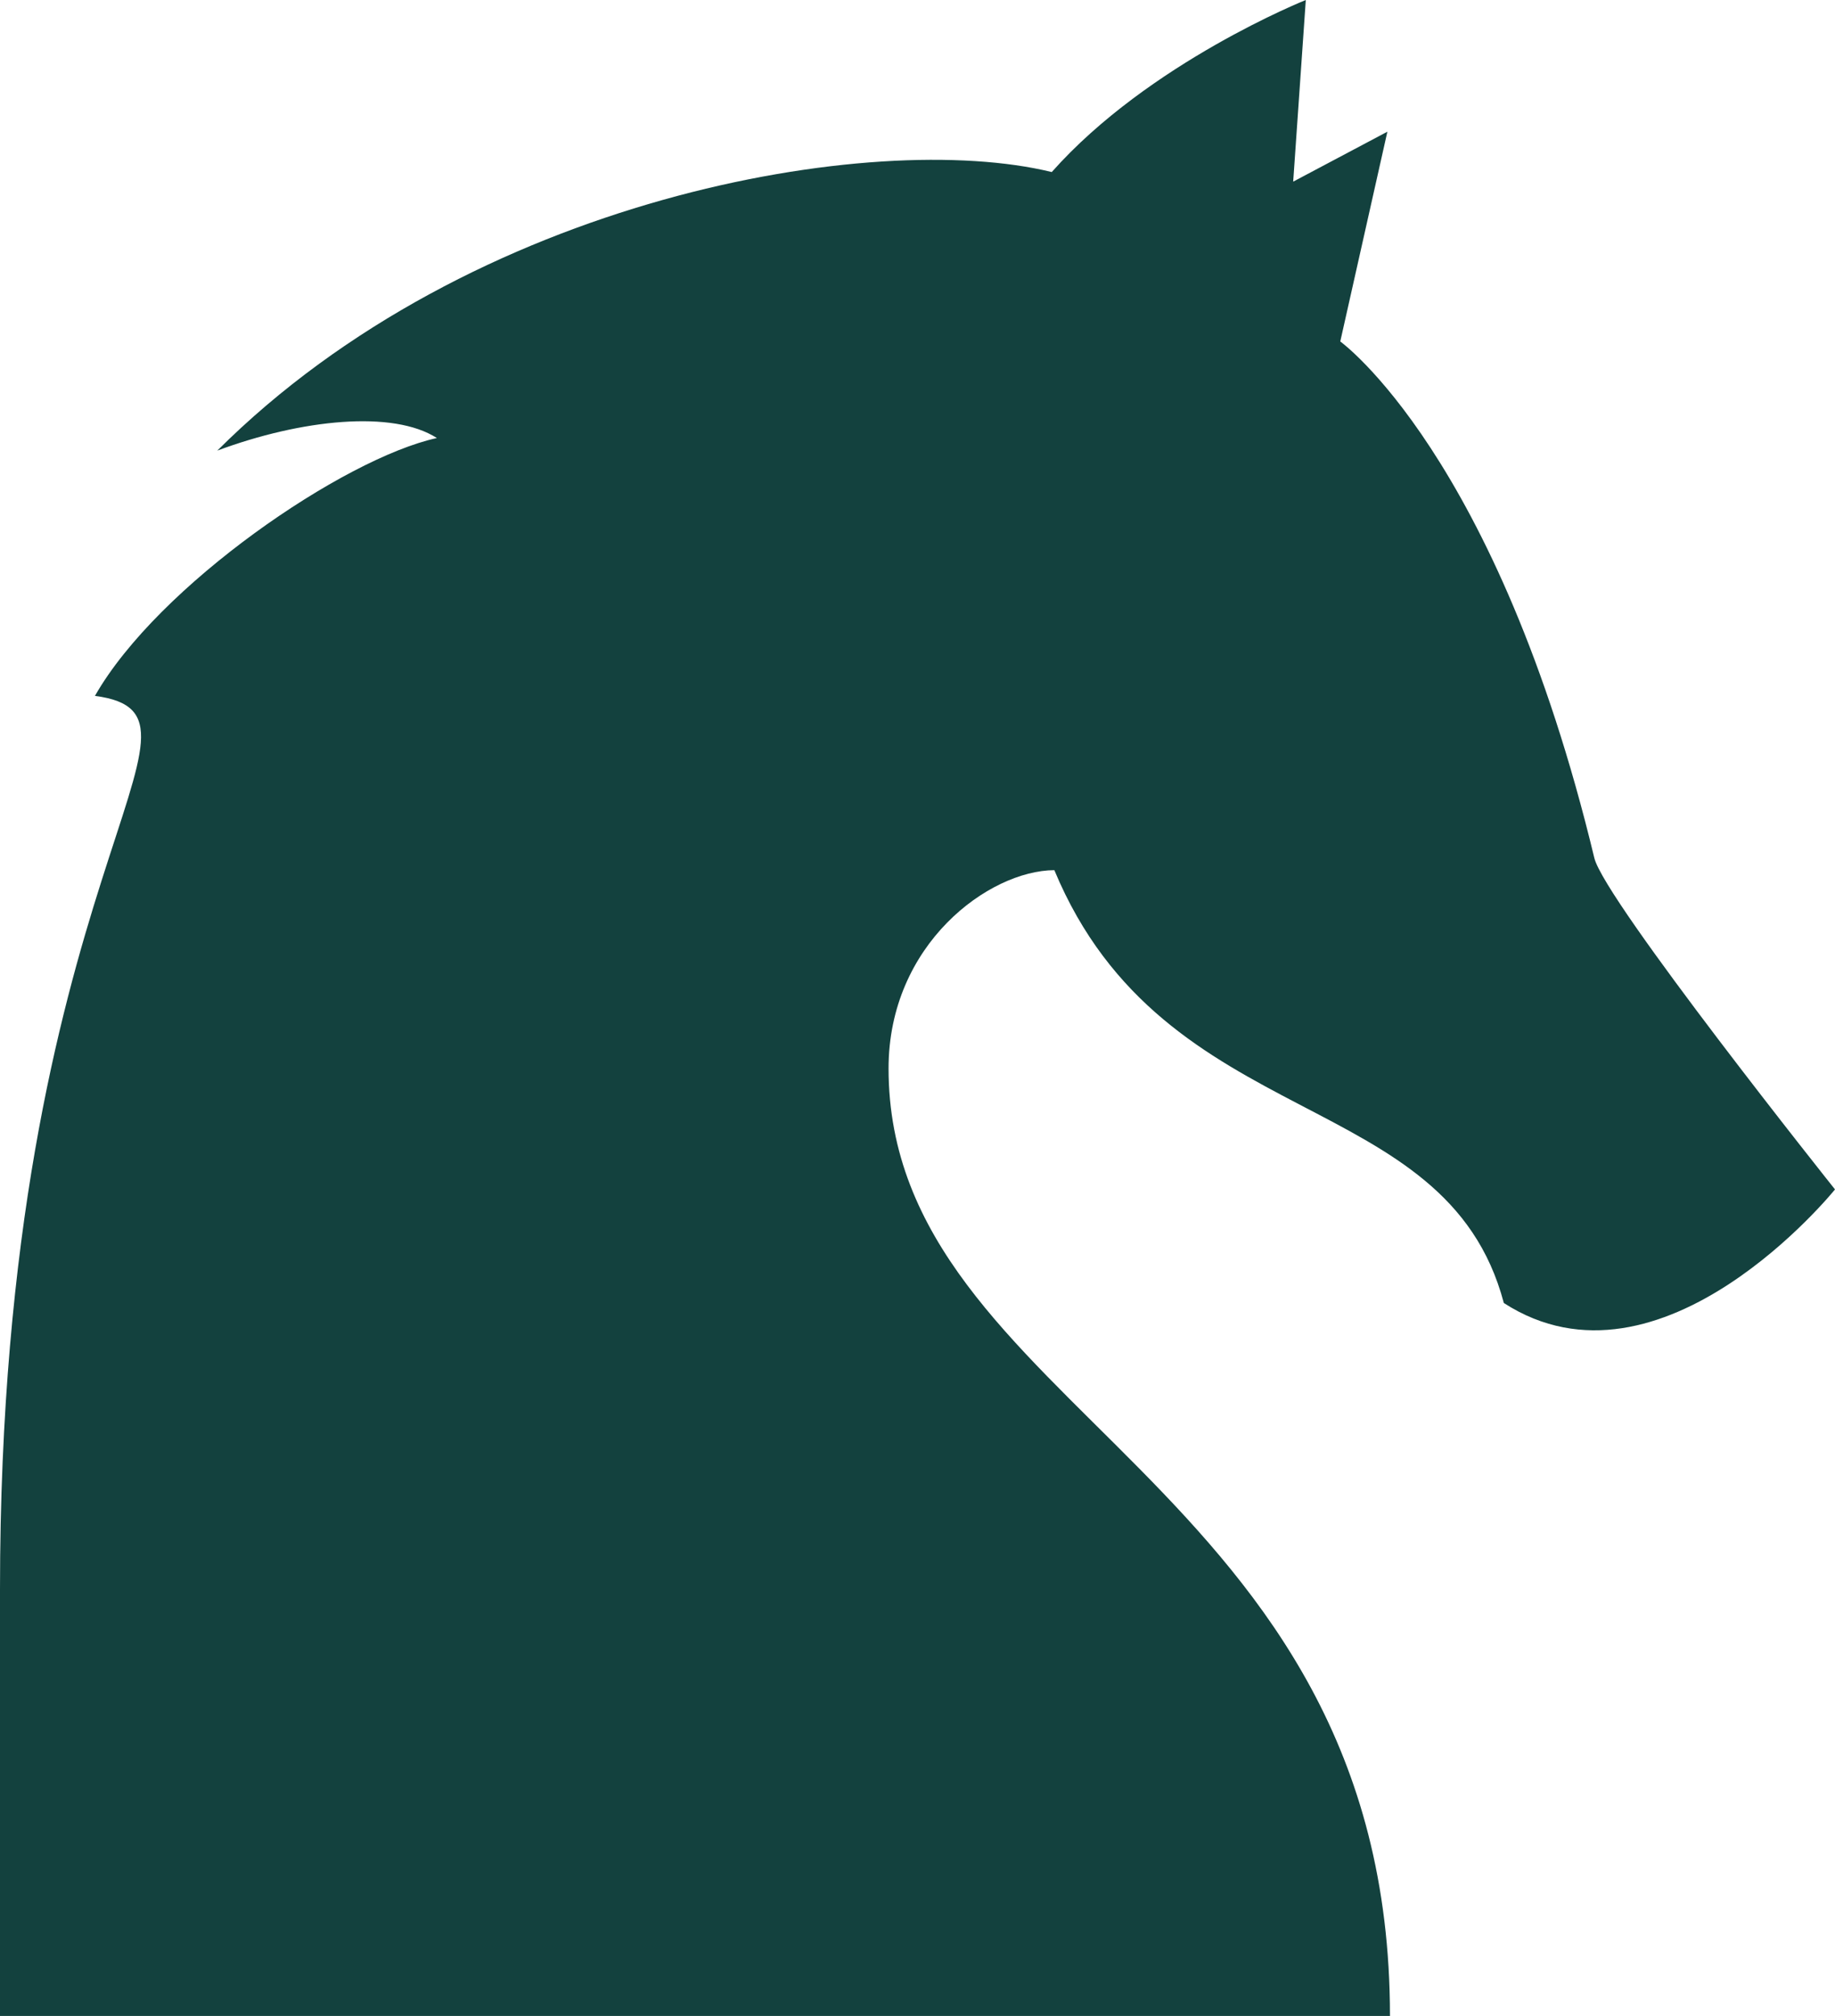
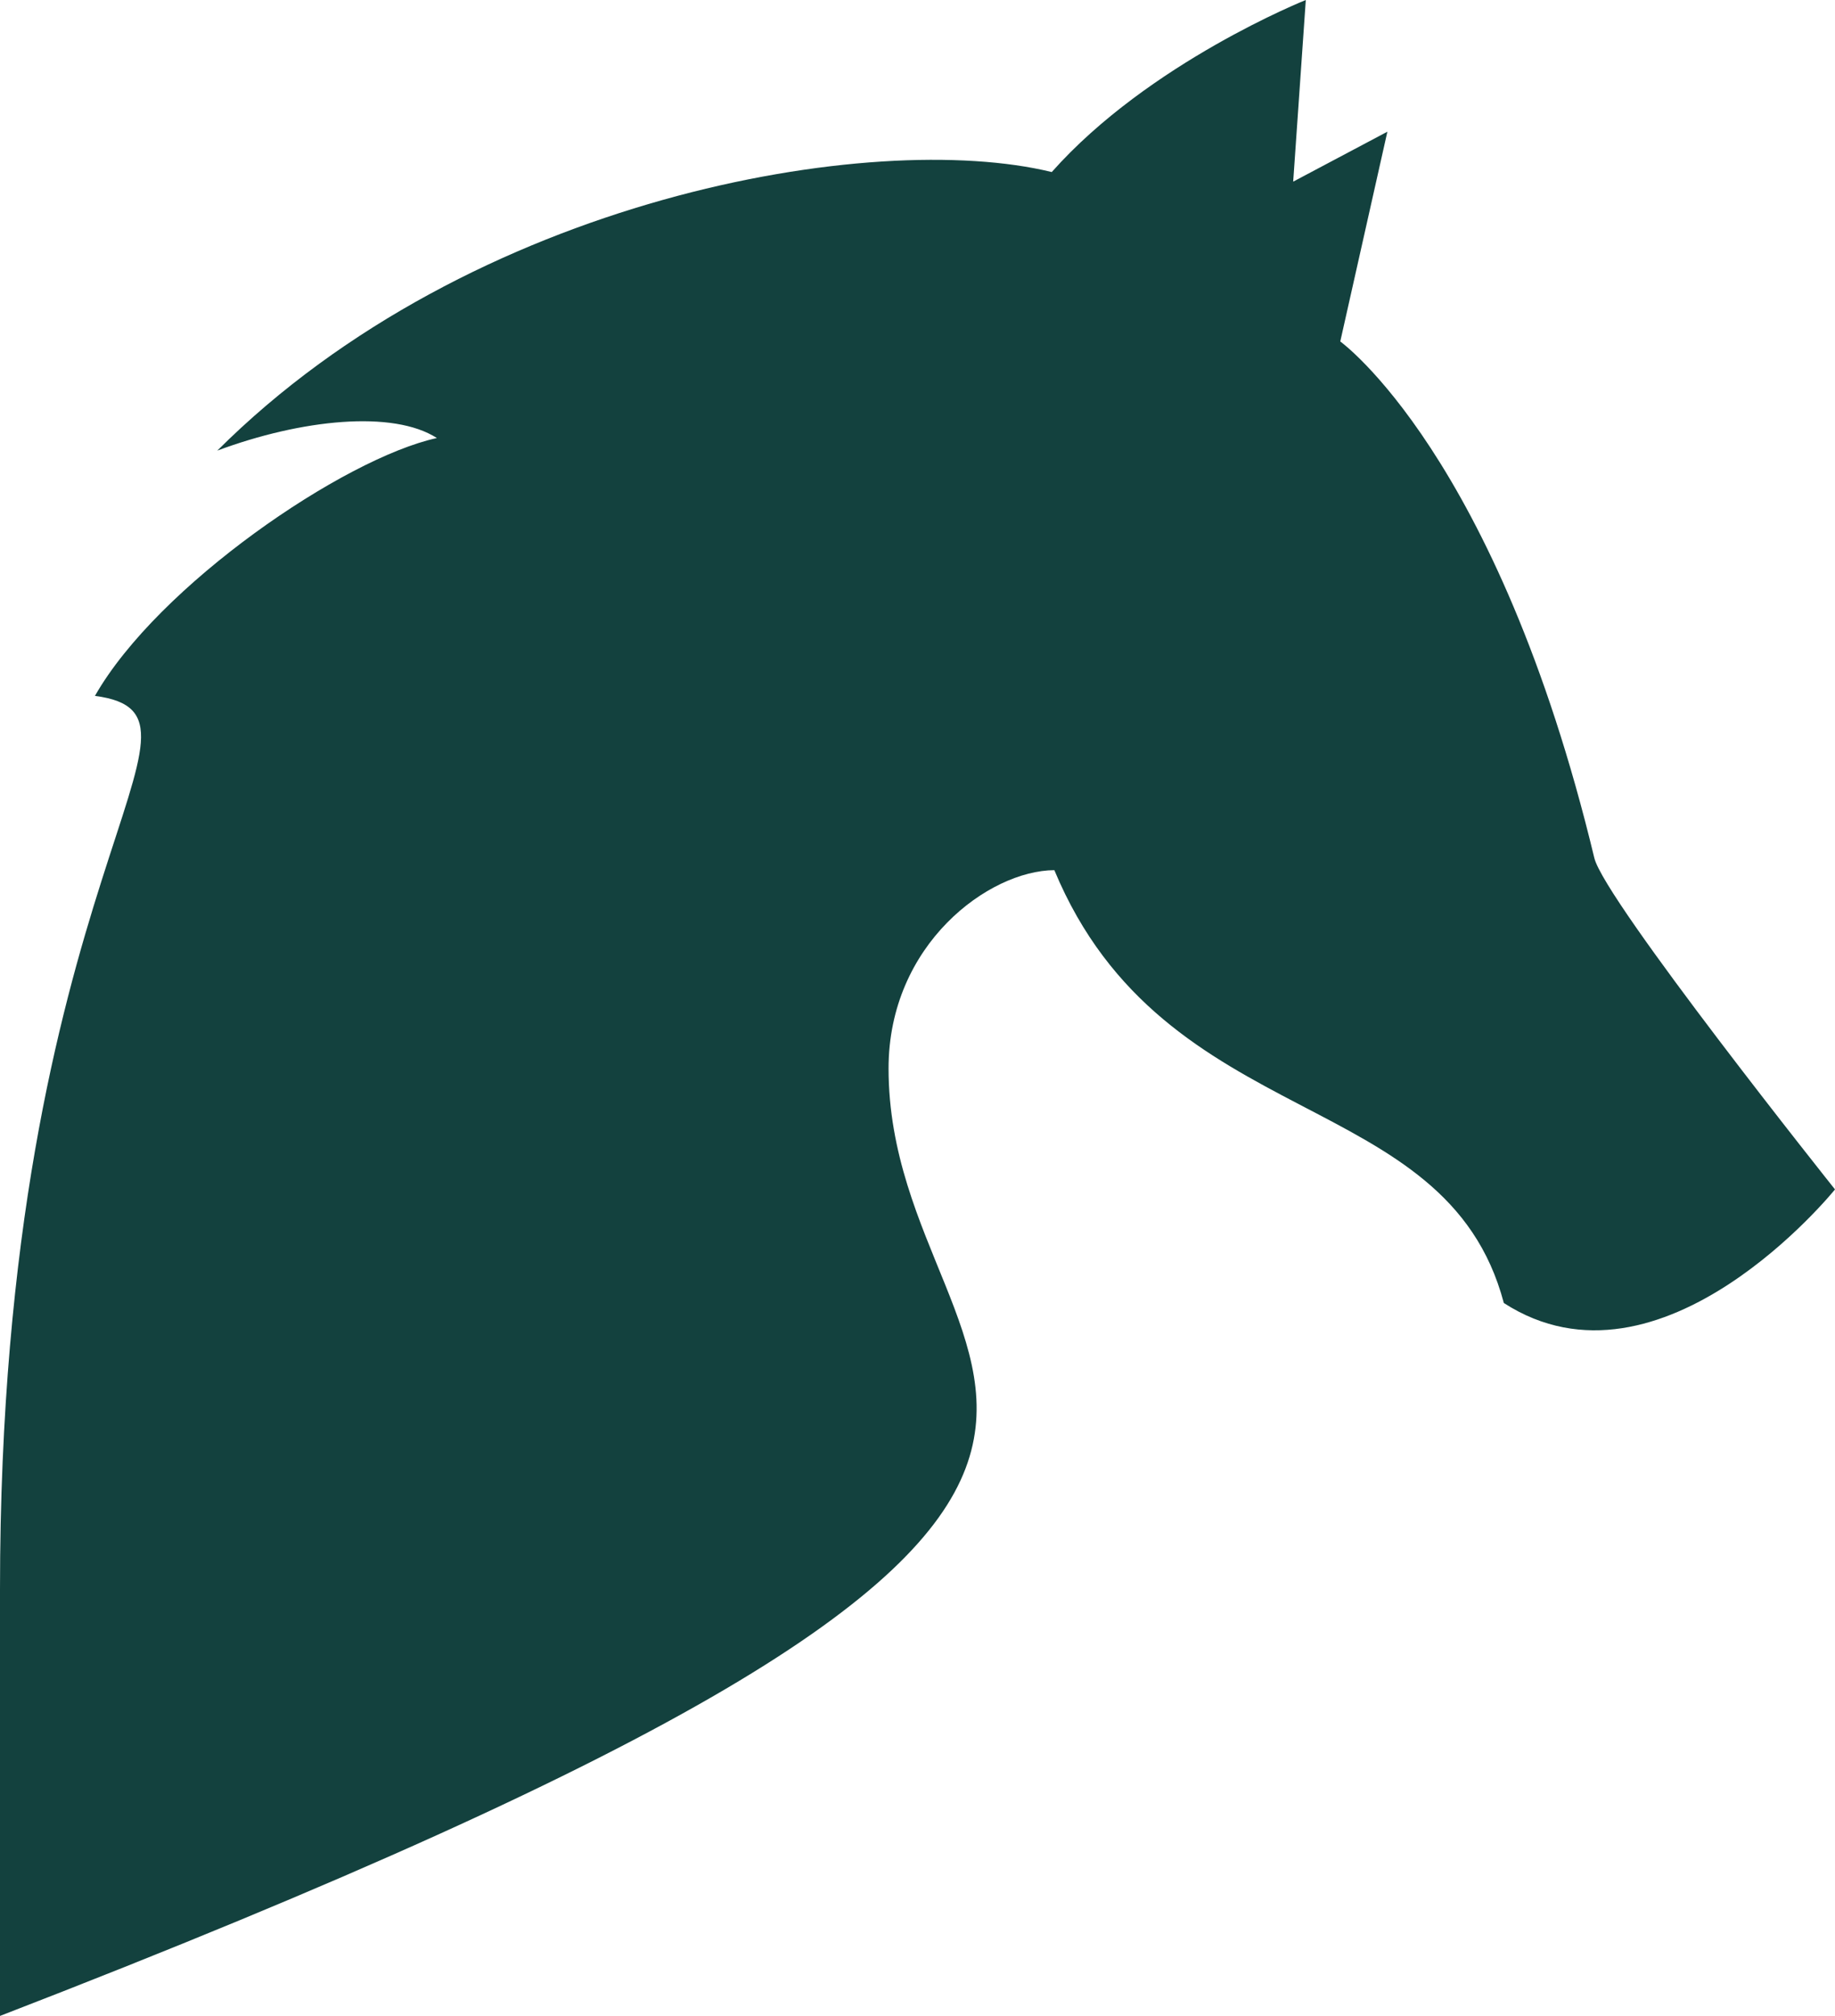
<svg xmlns="http://www.w3.org/2000/svg" width="61" height="67" viewBox="0 0 61 67" fill="none">
-   <path d="M29.538 35.51C29.538 31.379 32.879 28.932 35.049 28.92C38.723 37.748 48.068 36.039 49.991 43.306C55.23 46.687 61 39.531 61 39.531C61 39.531 53.332 29.916 52.999 28.514C49.769 15.099 44.554 11.349 44.554 11.349L46.12 4.377L42.989 6.037L43.408 0C43.408 0 38.193 2.078 34.963 5.718C29.021 4.267 15.669 6.554 7.224 14.976C10.035 13.931 13.068 13.624 14.523 14.558C11.428 15.235 5.252 19.452 3.156 23.128C7.939 23.756 0 29.018 0 52.823V67H46.206C46.206 49.147 29.538 46.835 29.538 35.51Z" fill="#13413E" />
+   <path d="M29.538 35.51C29.538 31.379 32.879 28.932 35.049 28.92C38.723 37.748 48.068 36.039 49.991 43.306C55.23 46.687 61 39.531 61 39.531C61 39.531 53.332 29.916 52.999 28.514C49.769 15.099 44.554 11.349 44.554 11.349L46.12 4.377L42.989 6.037L43.408 0C43.408 0 38.193 2.078 34.963 5.718C29.021 4.267 15.669 6.554 7.224 14.976C10.035 13.931 13.068 13.624 14.523 14.558C11.428 15.235 5.252 19.452 3.156 23.128C7.939 23.756 0 29.018 0 52.823V67C46.206 49.147 29.538 46.835 29.538 35.51Z" fill="#13413E" />
</svg>